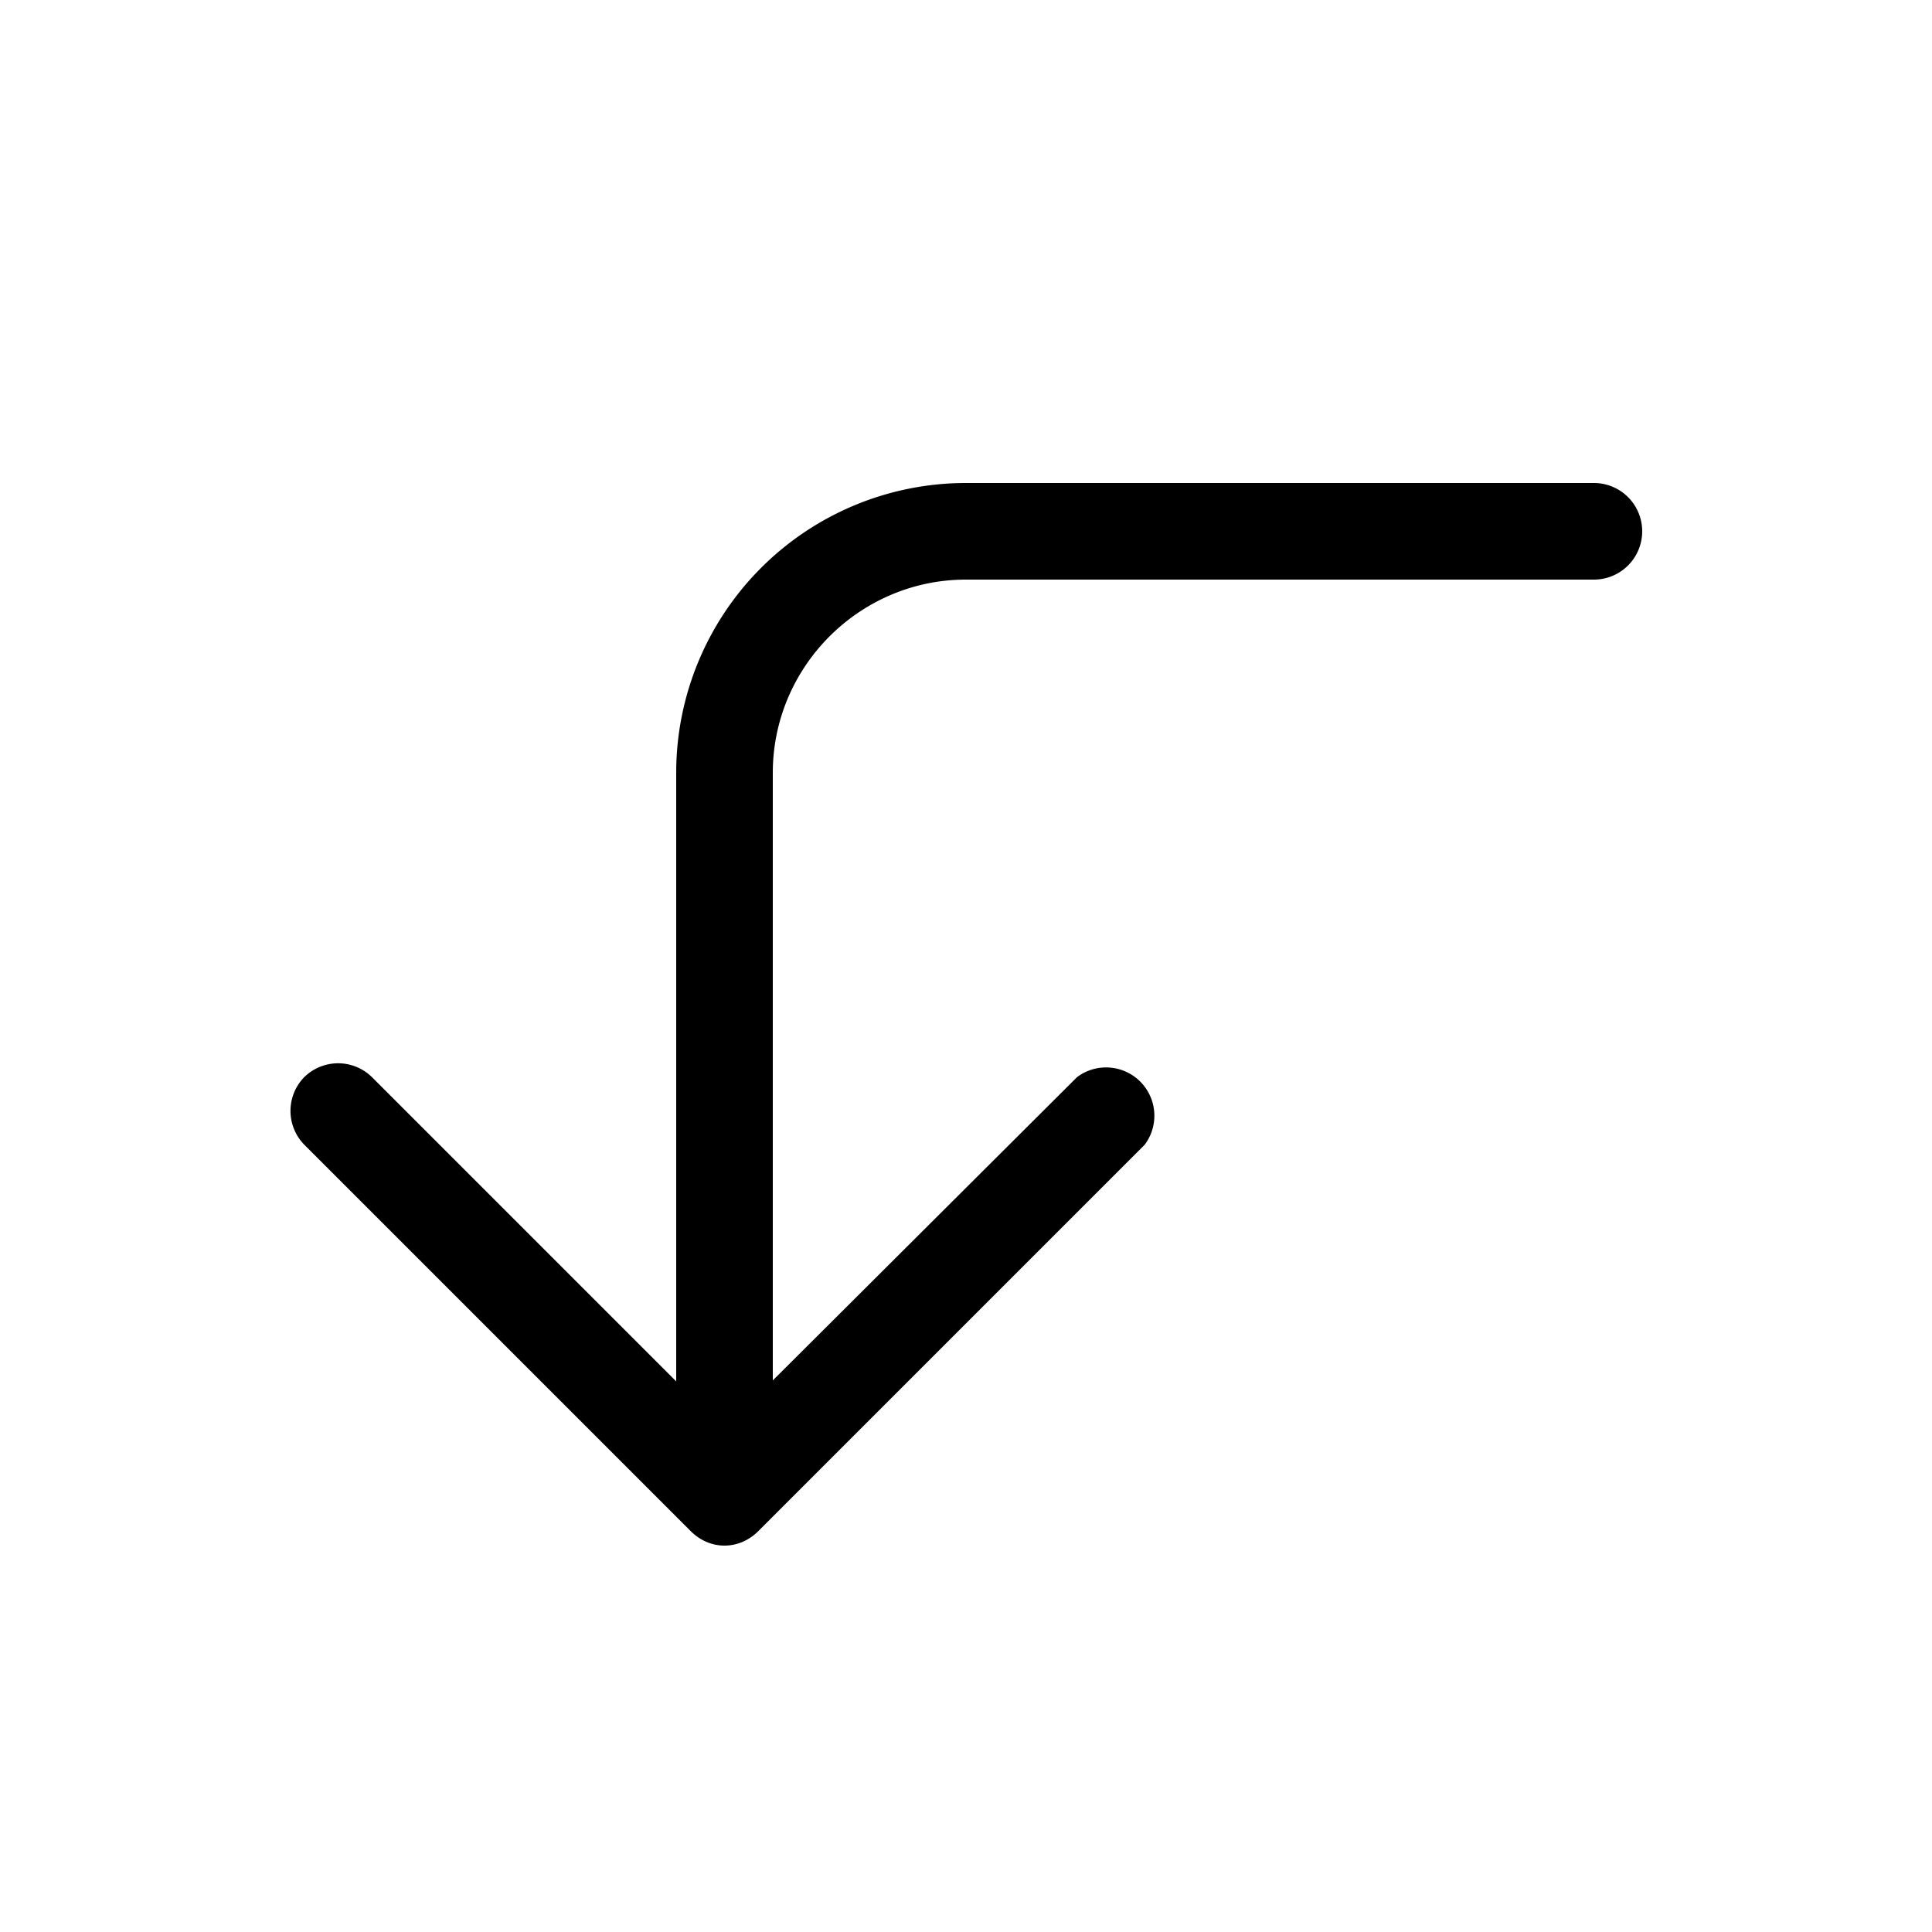
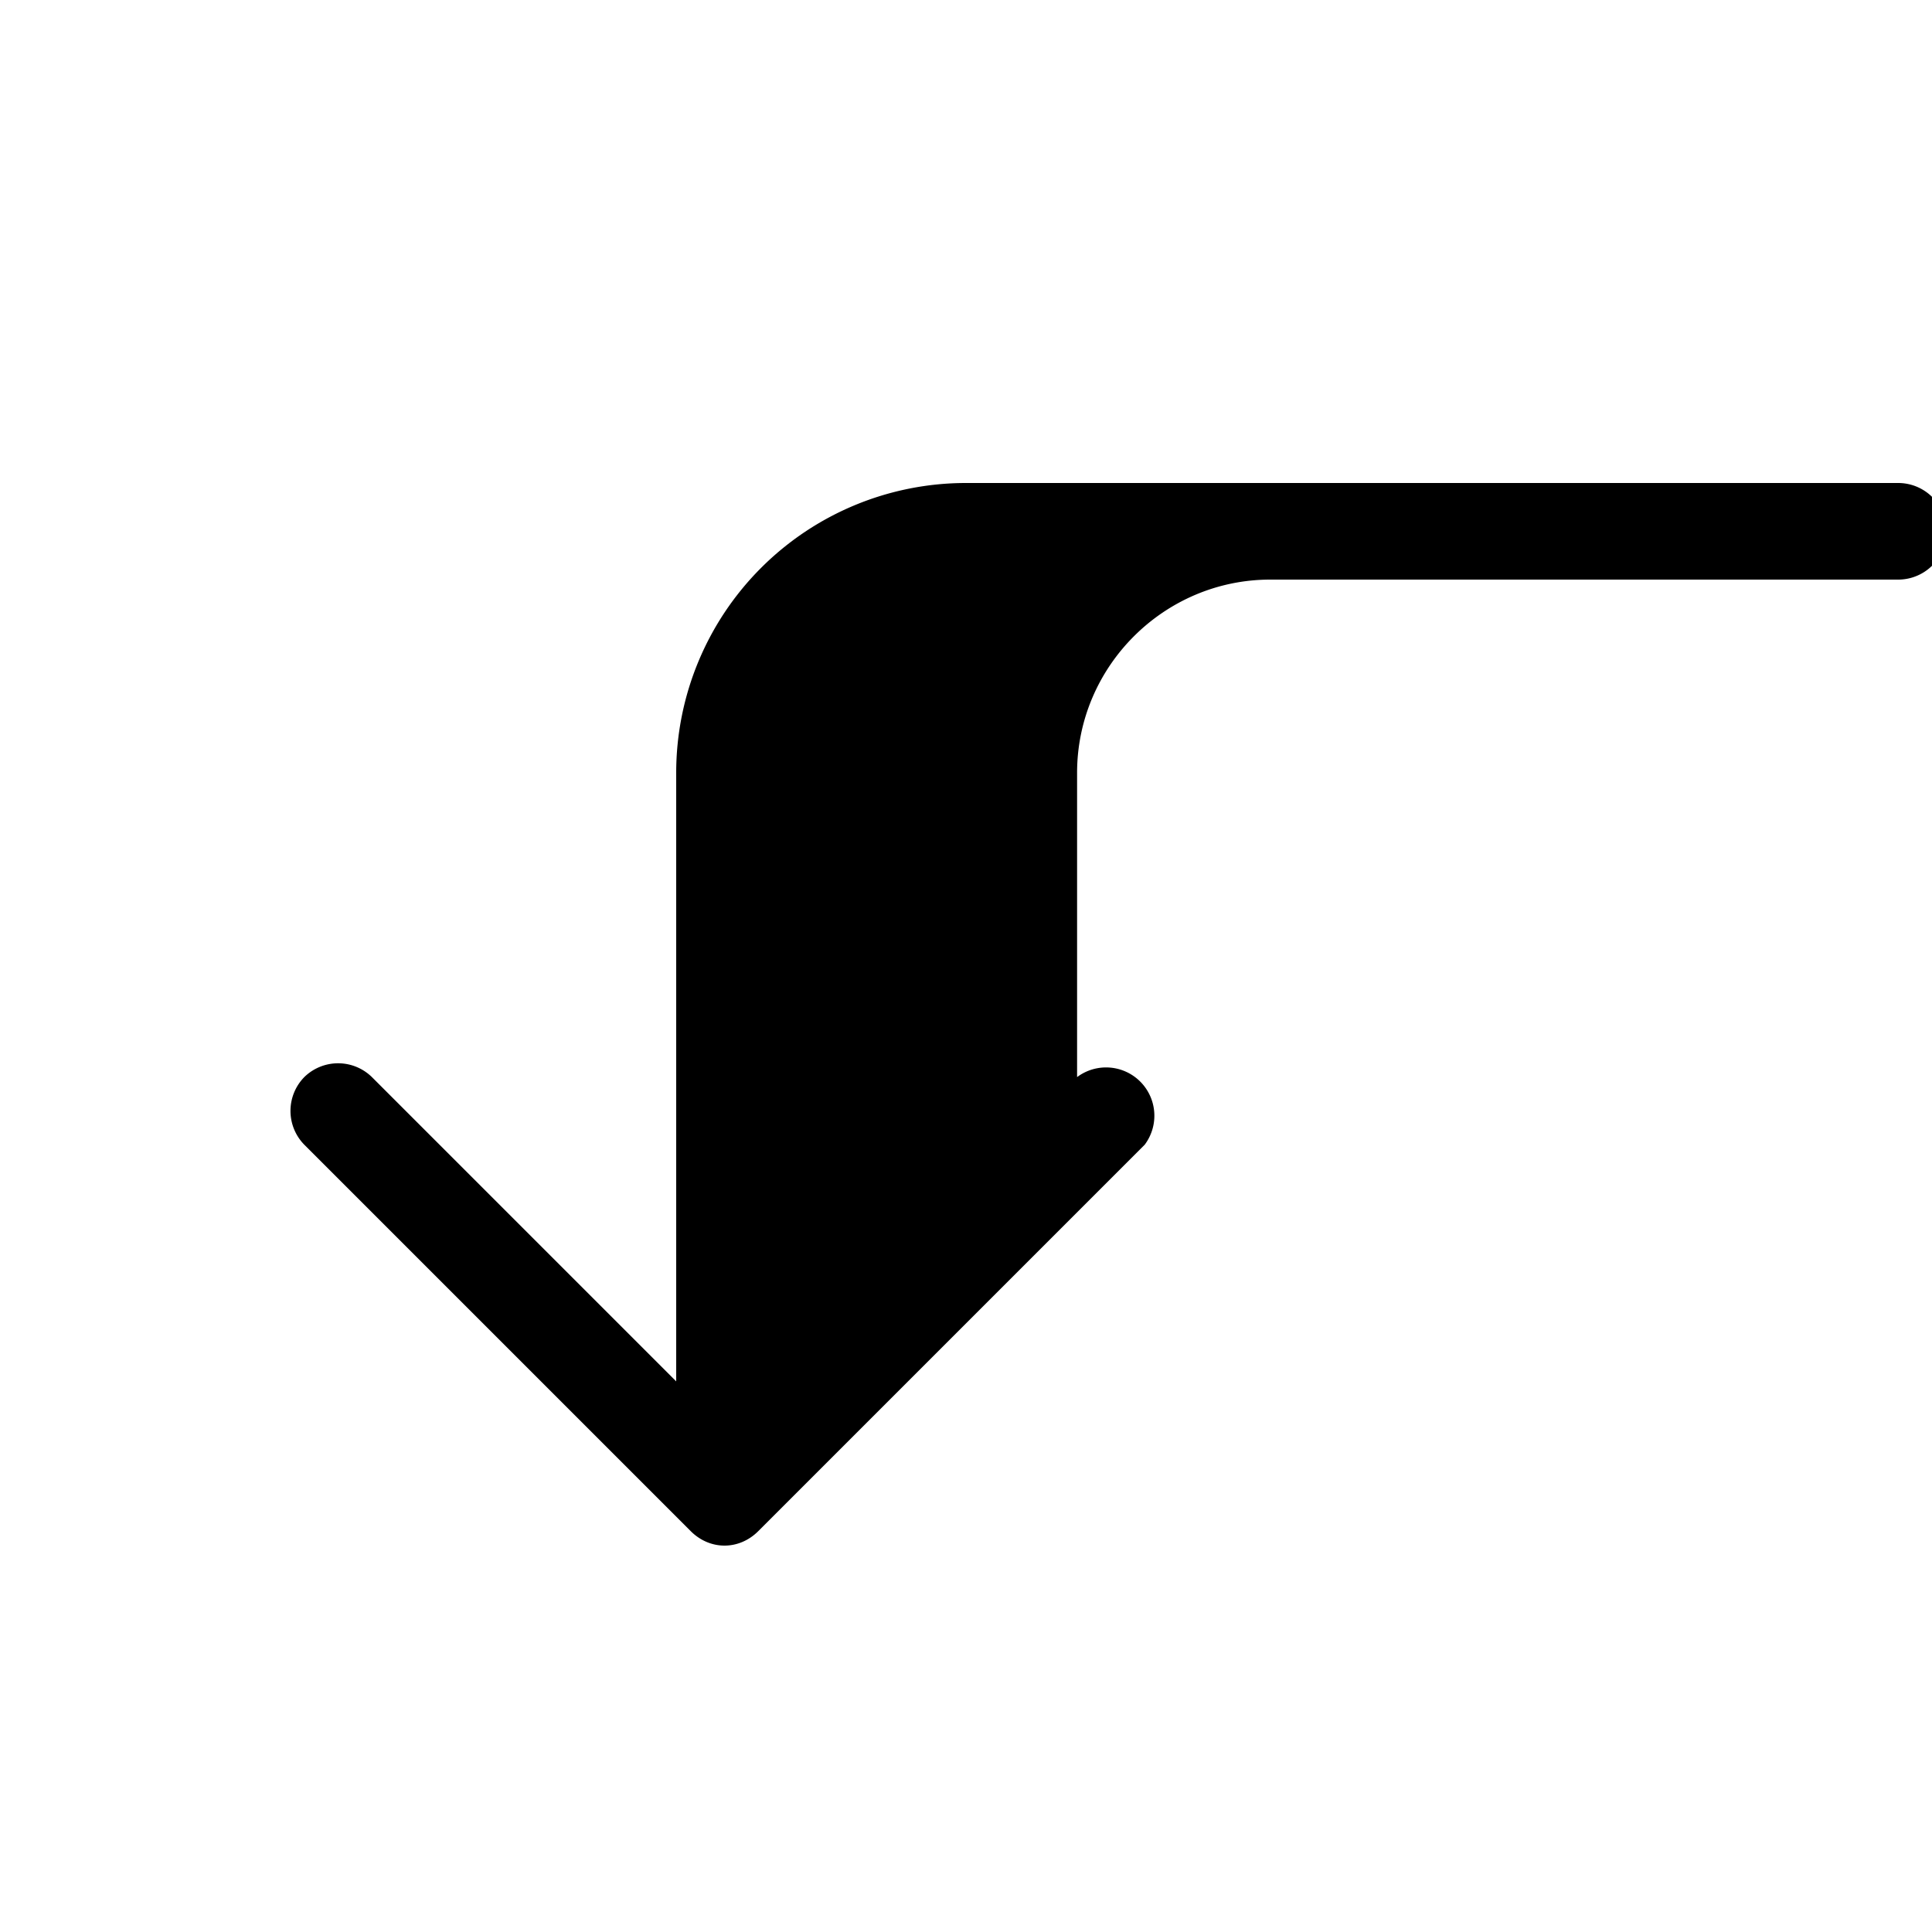
<svg xmlns="http://www.w3.org/2000/svg" width="20" height="20" viewBox="0 0 20 20">
-   <path d="M3.15 11.15a.5.5 0 0 0 0 .7l4 4c.2.2.5.2.7 0l4-4a.5.5 0 0 0-.7-.7L8 14.29V8c0-1.1.9-2 2-2h6.5a.5.5 0 0 0 0-1H10a3 3 0 0 0-3 3v6.3l-3.15-3.15a.5.5 0 0 0-.7 0Z" />
+   <path d="M3.15 11.15a.5.5 0 0 0 0 .7l4 4c.2.2.5.2.7 0l4-4a.5.5 0 0 0-.7-.7V8c0-1.1.9-2 2-2h6.5a.5.5 0 0 0 0-1H10a3 3 0 0 0-3 3v6.3l-3.15-3.15a.5.5 0 0 0-.7 0Z" />
</svg>